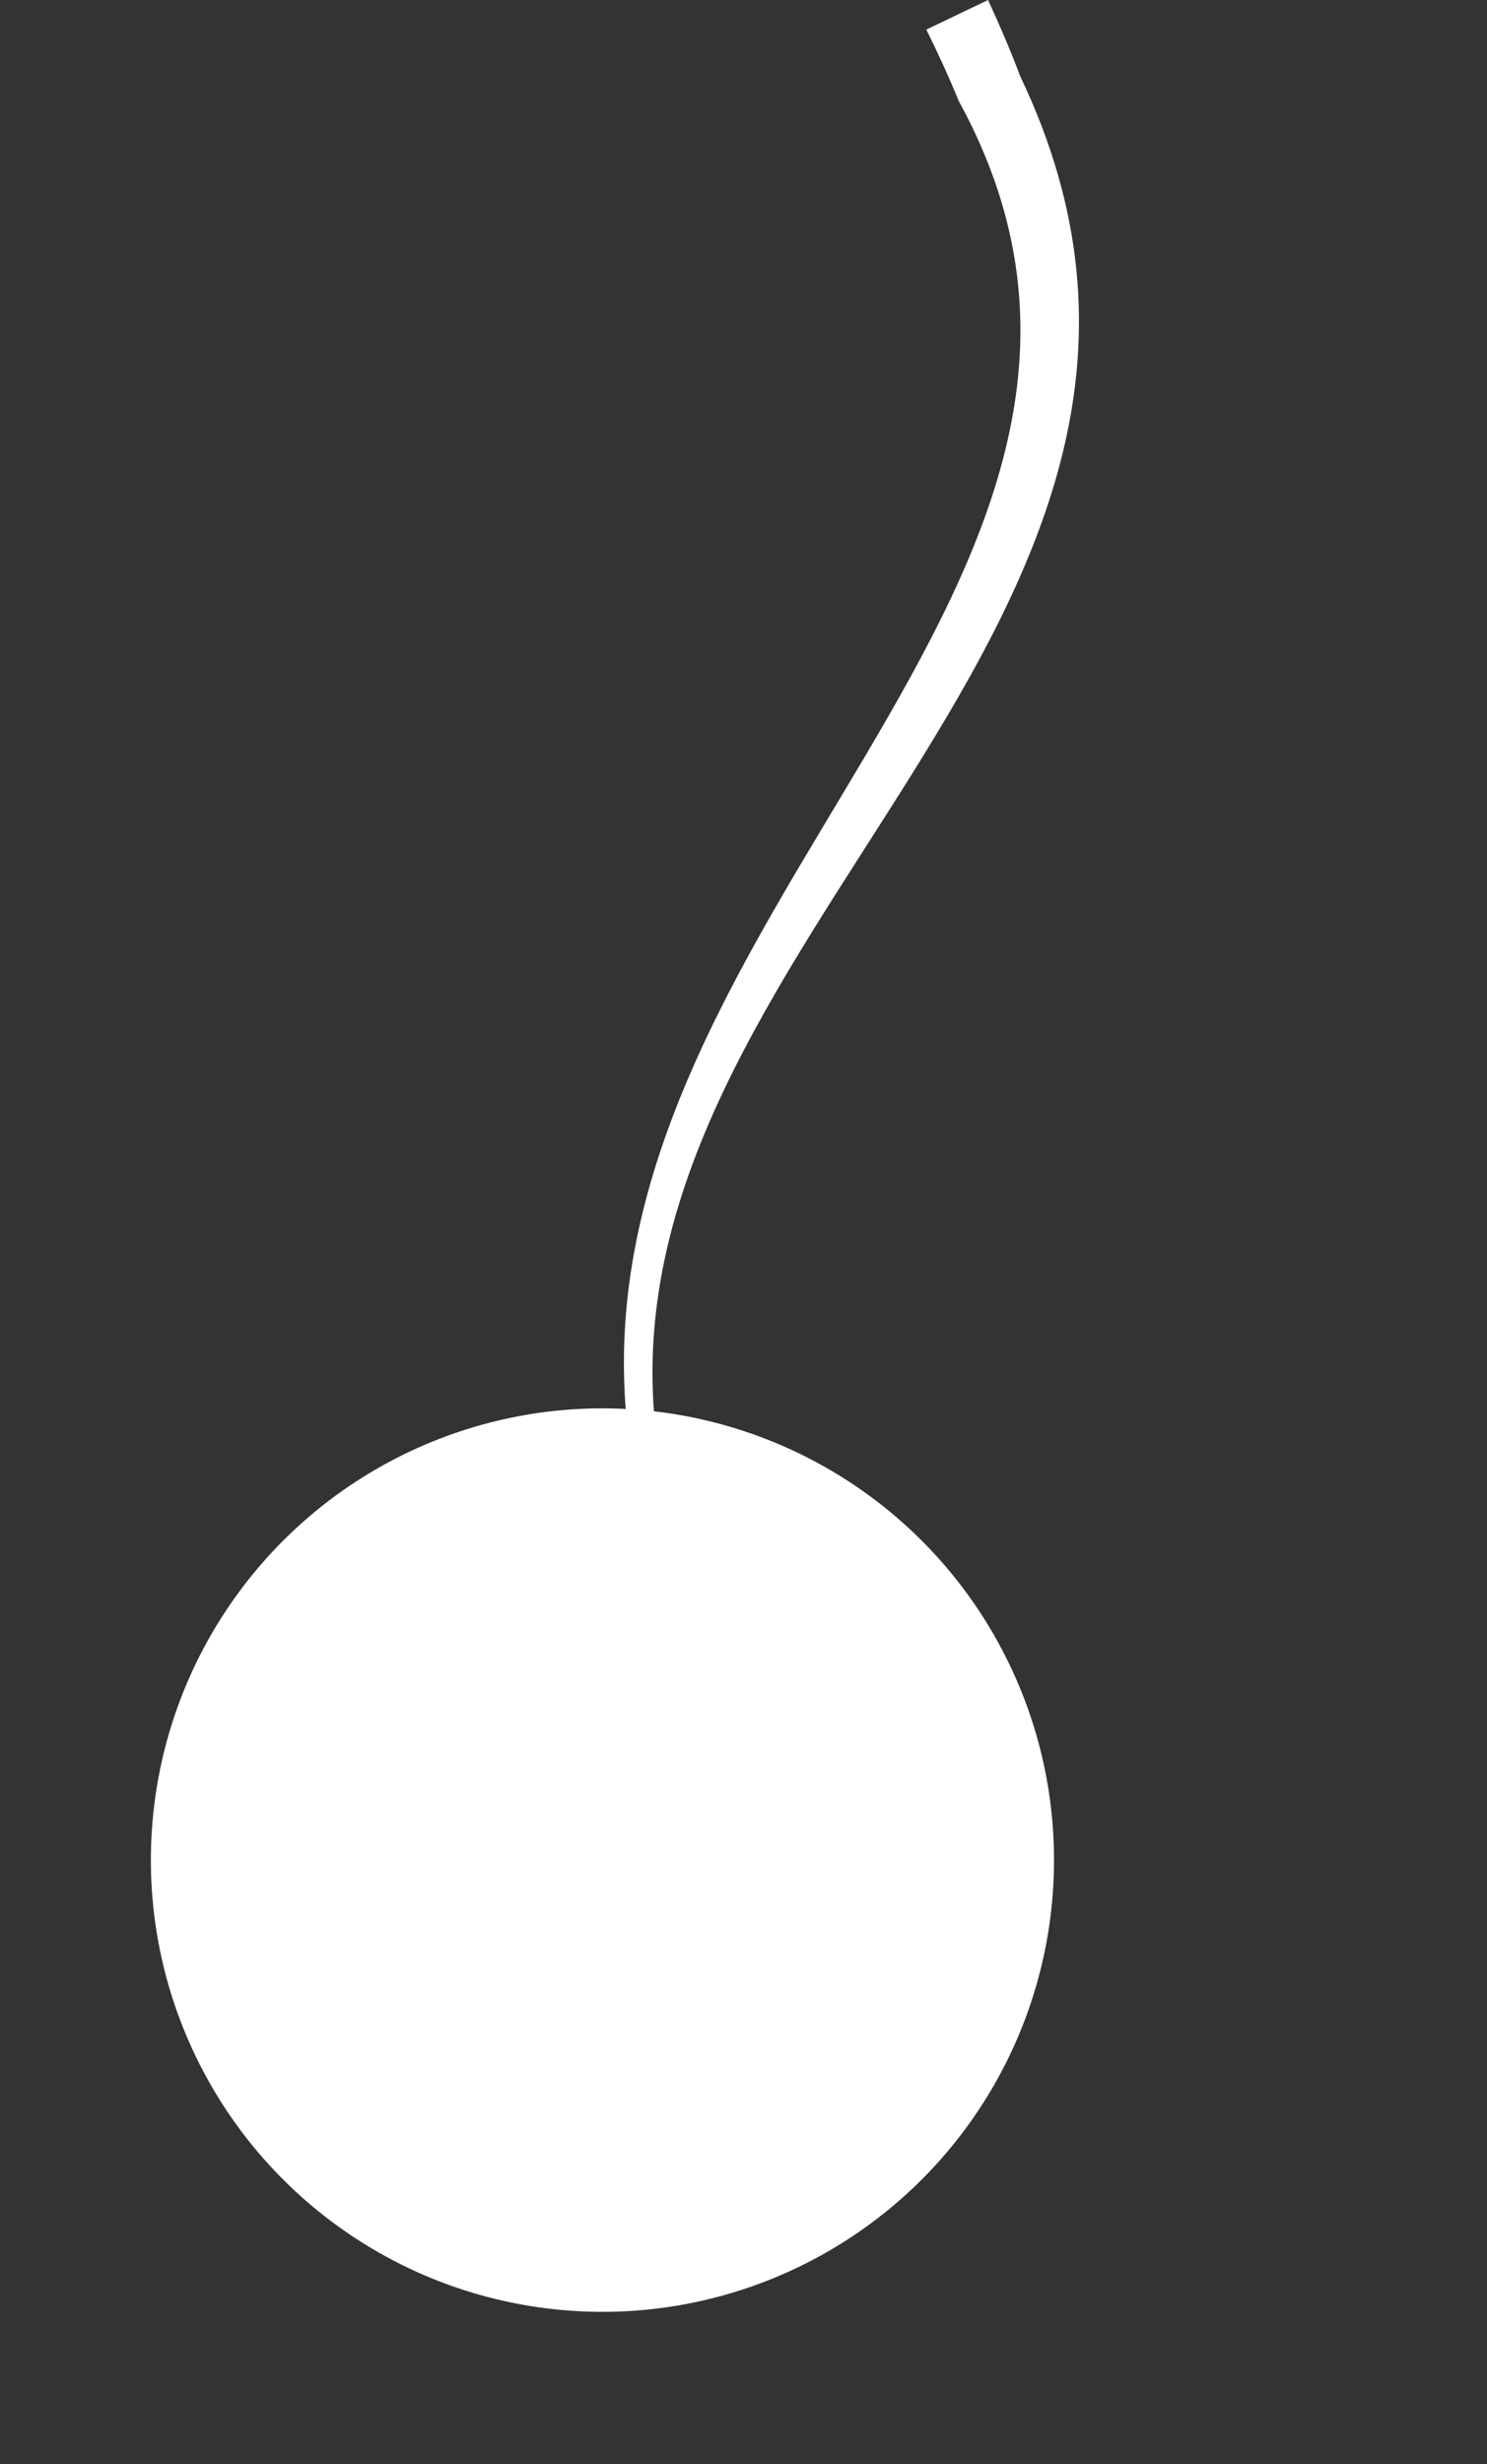
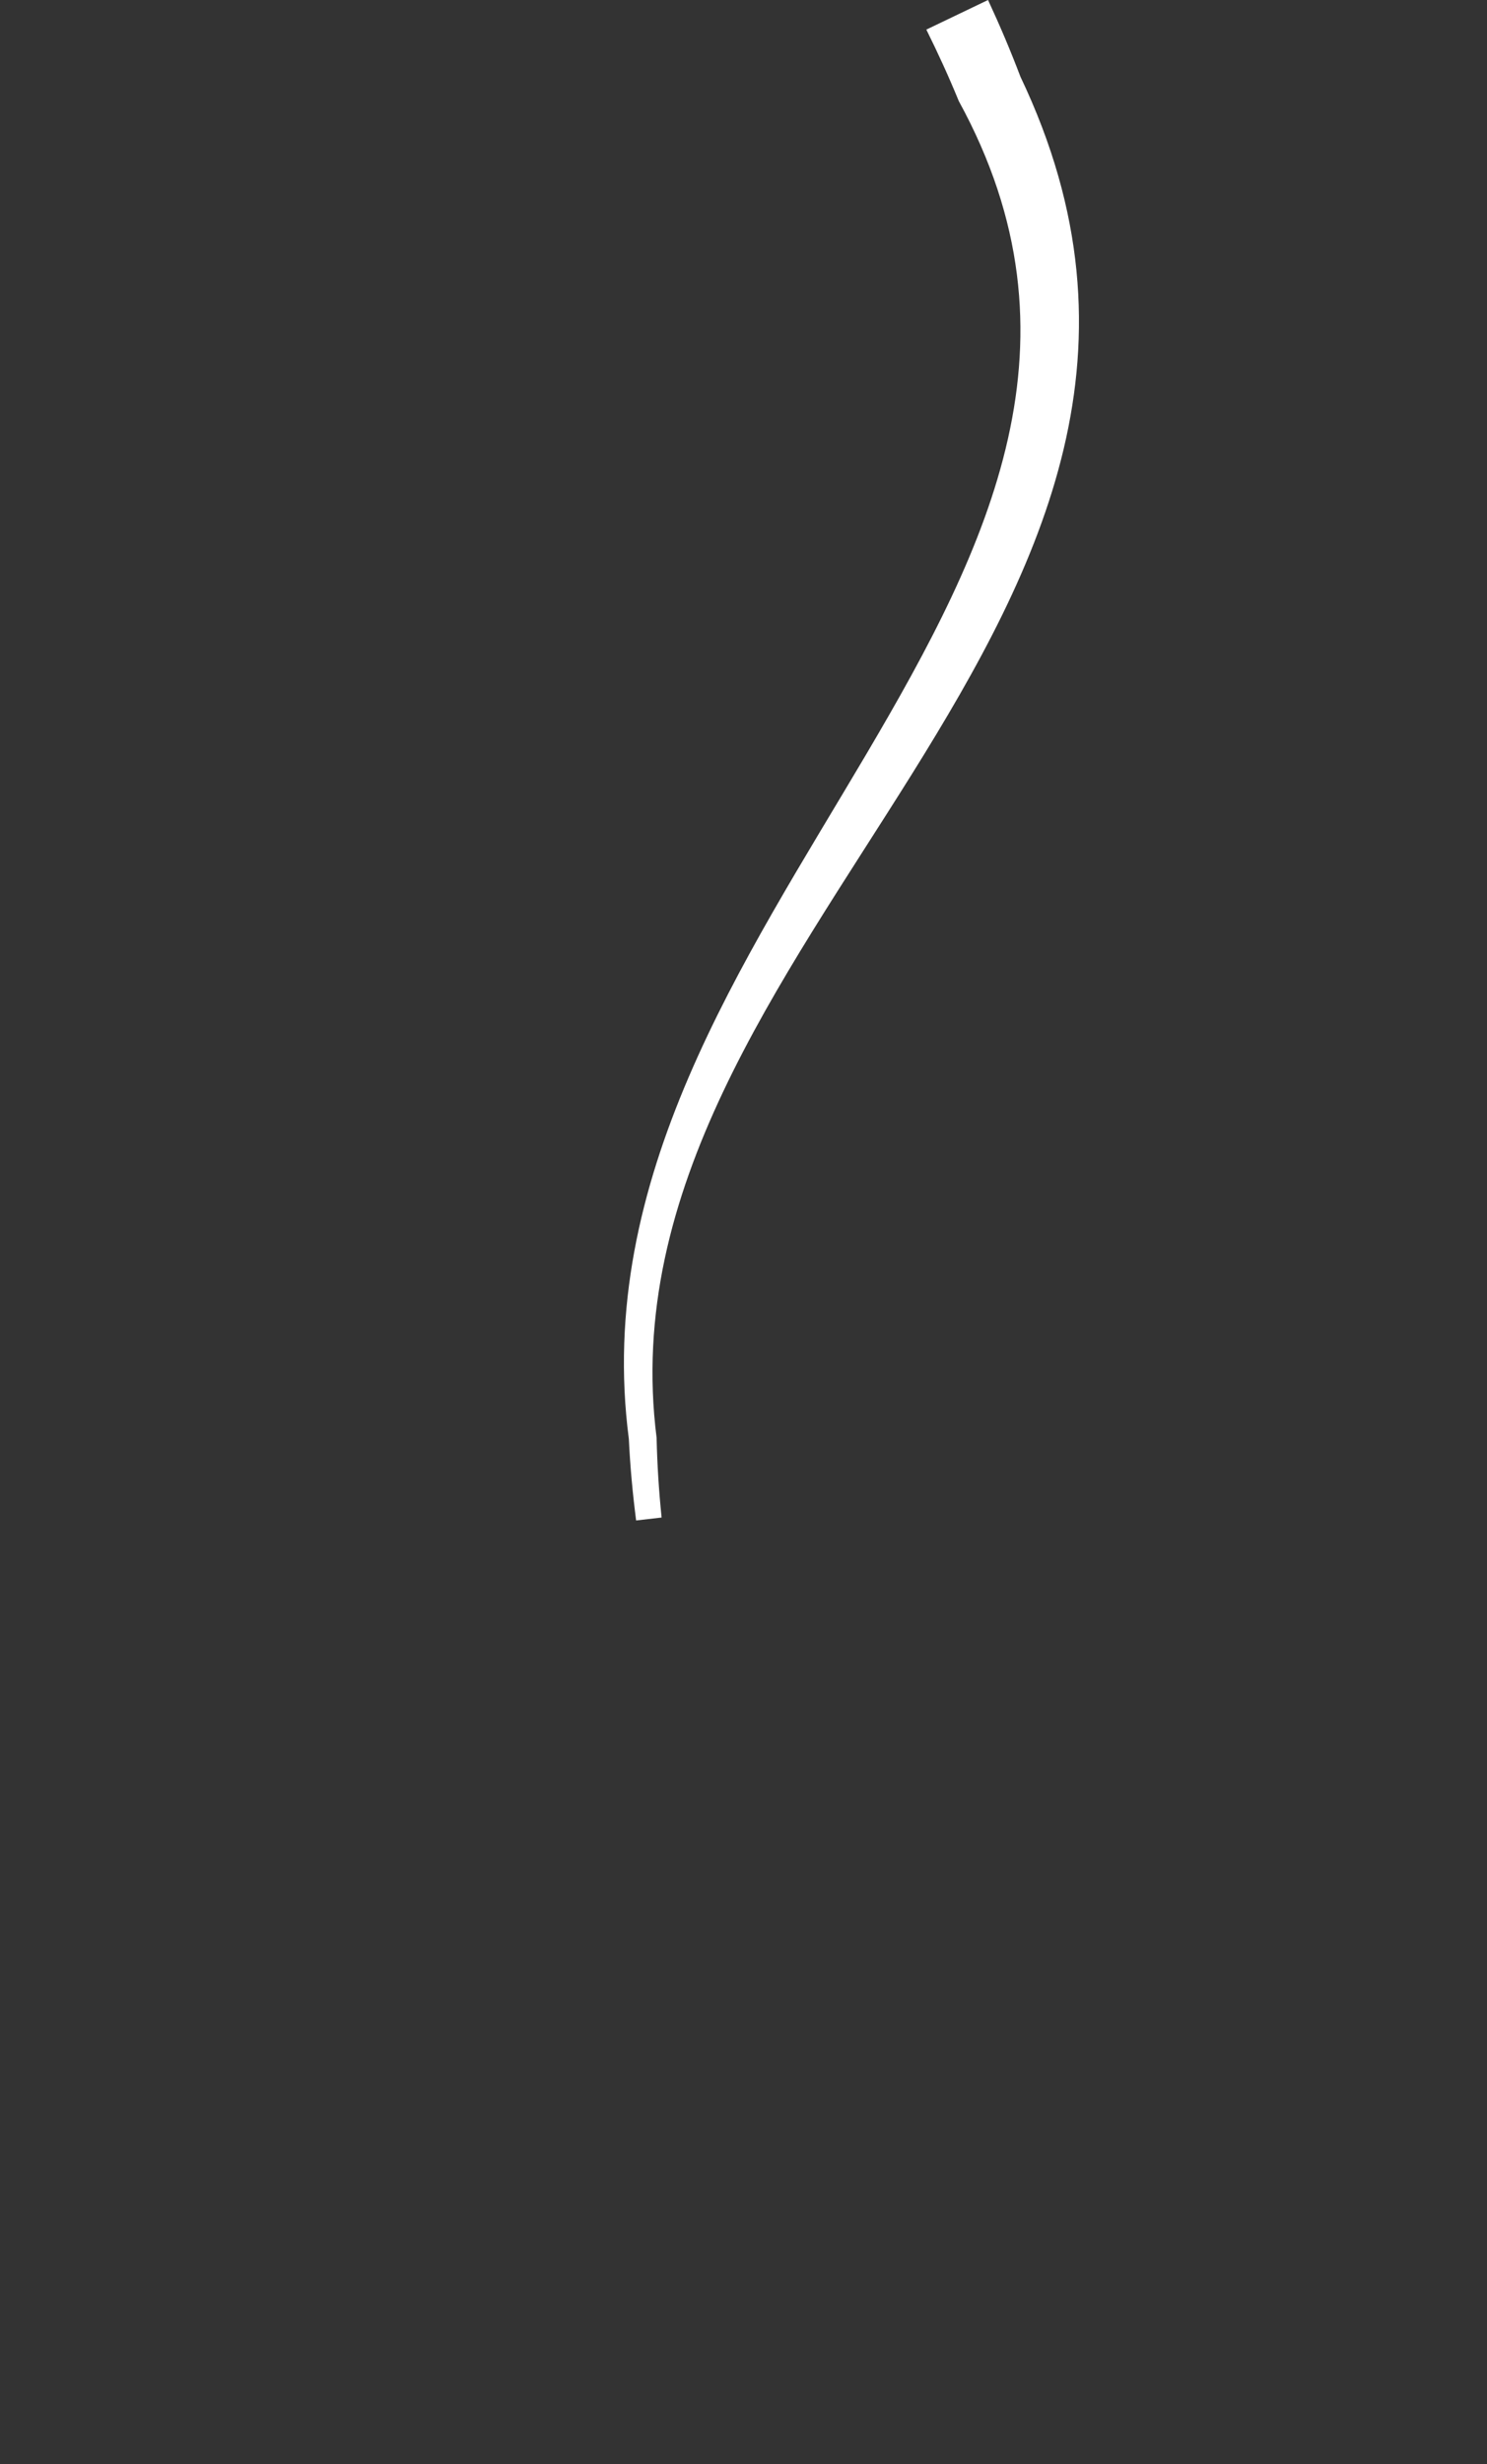
<svg xmlns="http://www.w3.org/2000/svg" width="326" height="540" viewBox="0 0 326 540" fill="none">
  <rect x="0" y="0" width="326" height="540" fill="#333333" stroke="none" />
-   <circle cx="132.076" cy="407.641" r="99" transform="rotate(-25.622 132.076 407.641)" fill="white" />
  <path d="M139.459 333.213C141.321 332.997 143.184 332.781 145.046 332.565C144.432 326.545 144.086 321.053 143.951 315.113C130.11 206.074 280.393 135.758 223.72 16.826C221.515 11.033 219.286 5.77 216.61 -6.28531e-05C212.102 2.162 207.594 4.324 203.085 6.487C205.756 11.885 207.995 16.784 210.201 22.154C267.51 126.897 123.019 201.204 137.861 315.326C138.159 321.437 138.672 327.065 139.459 333.213Z" fill="white" />
</svg>